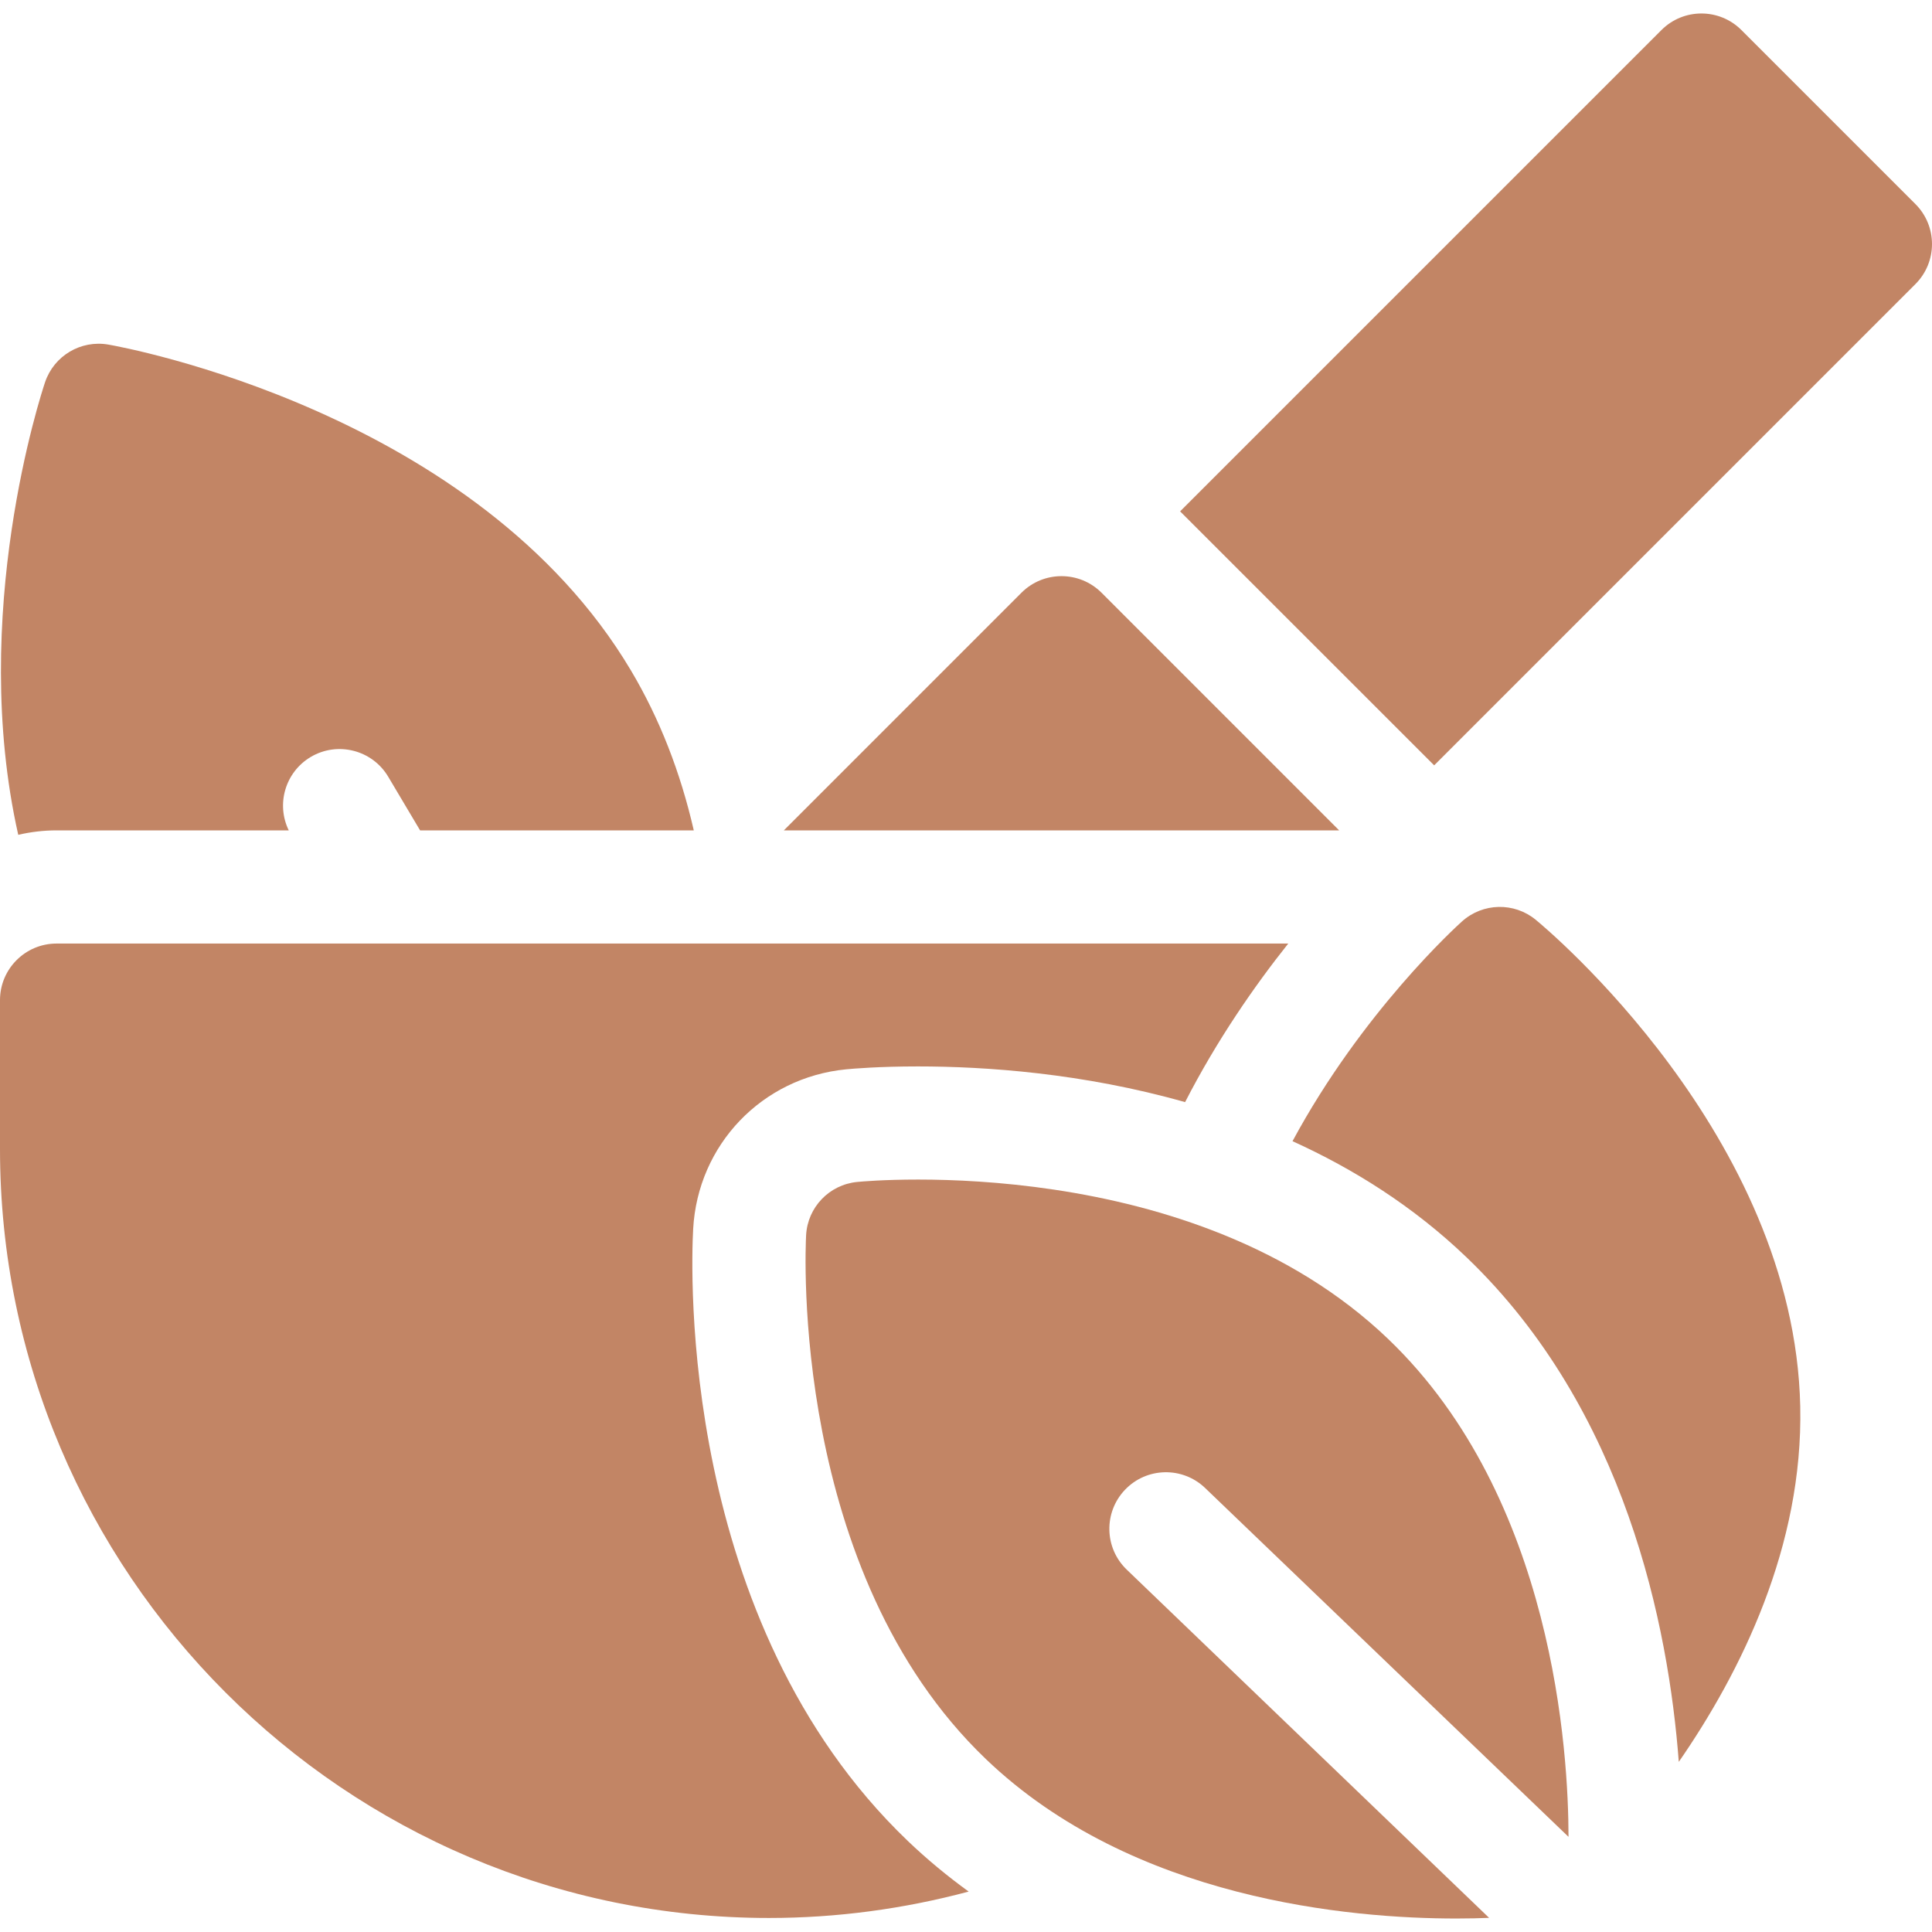
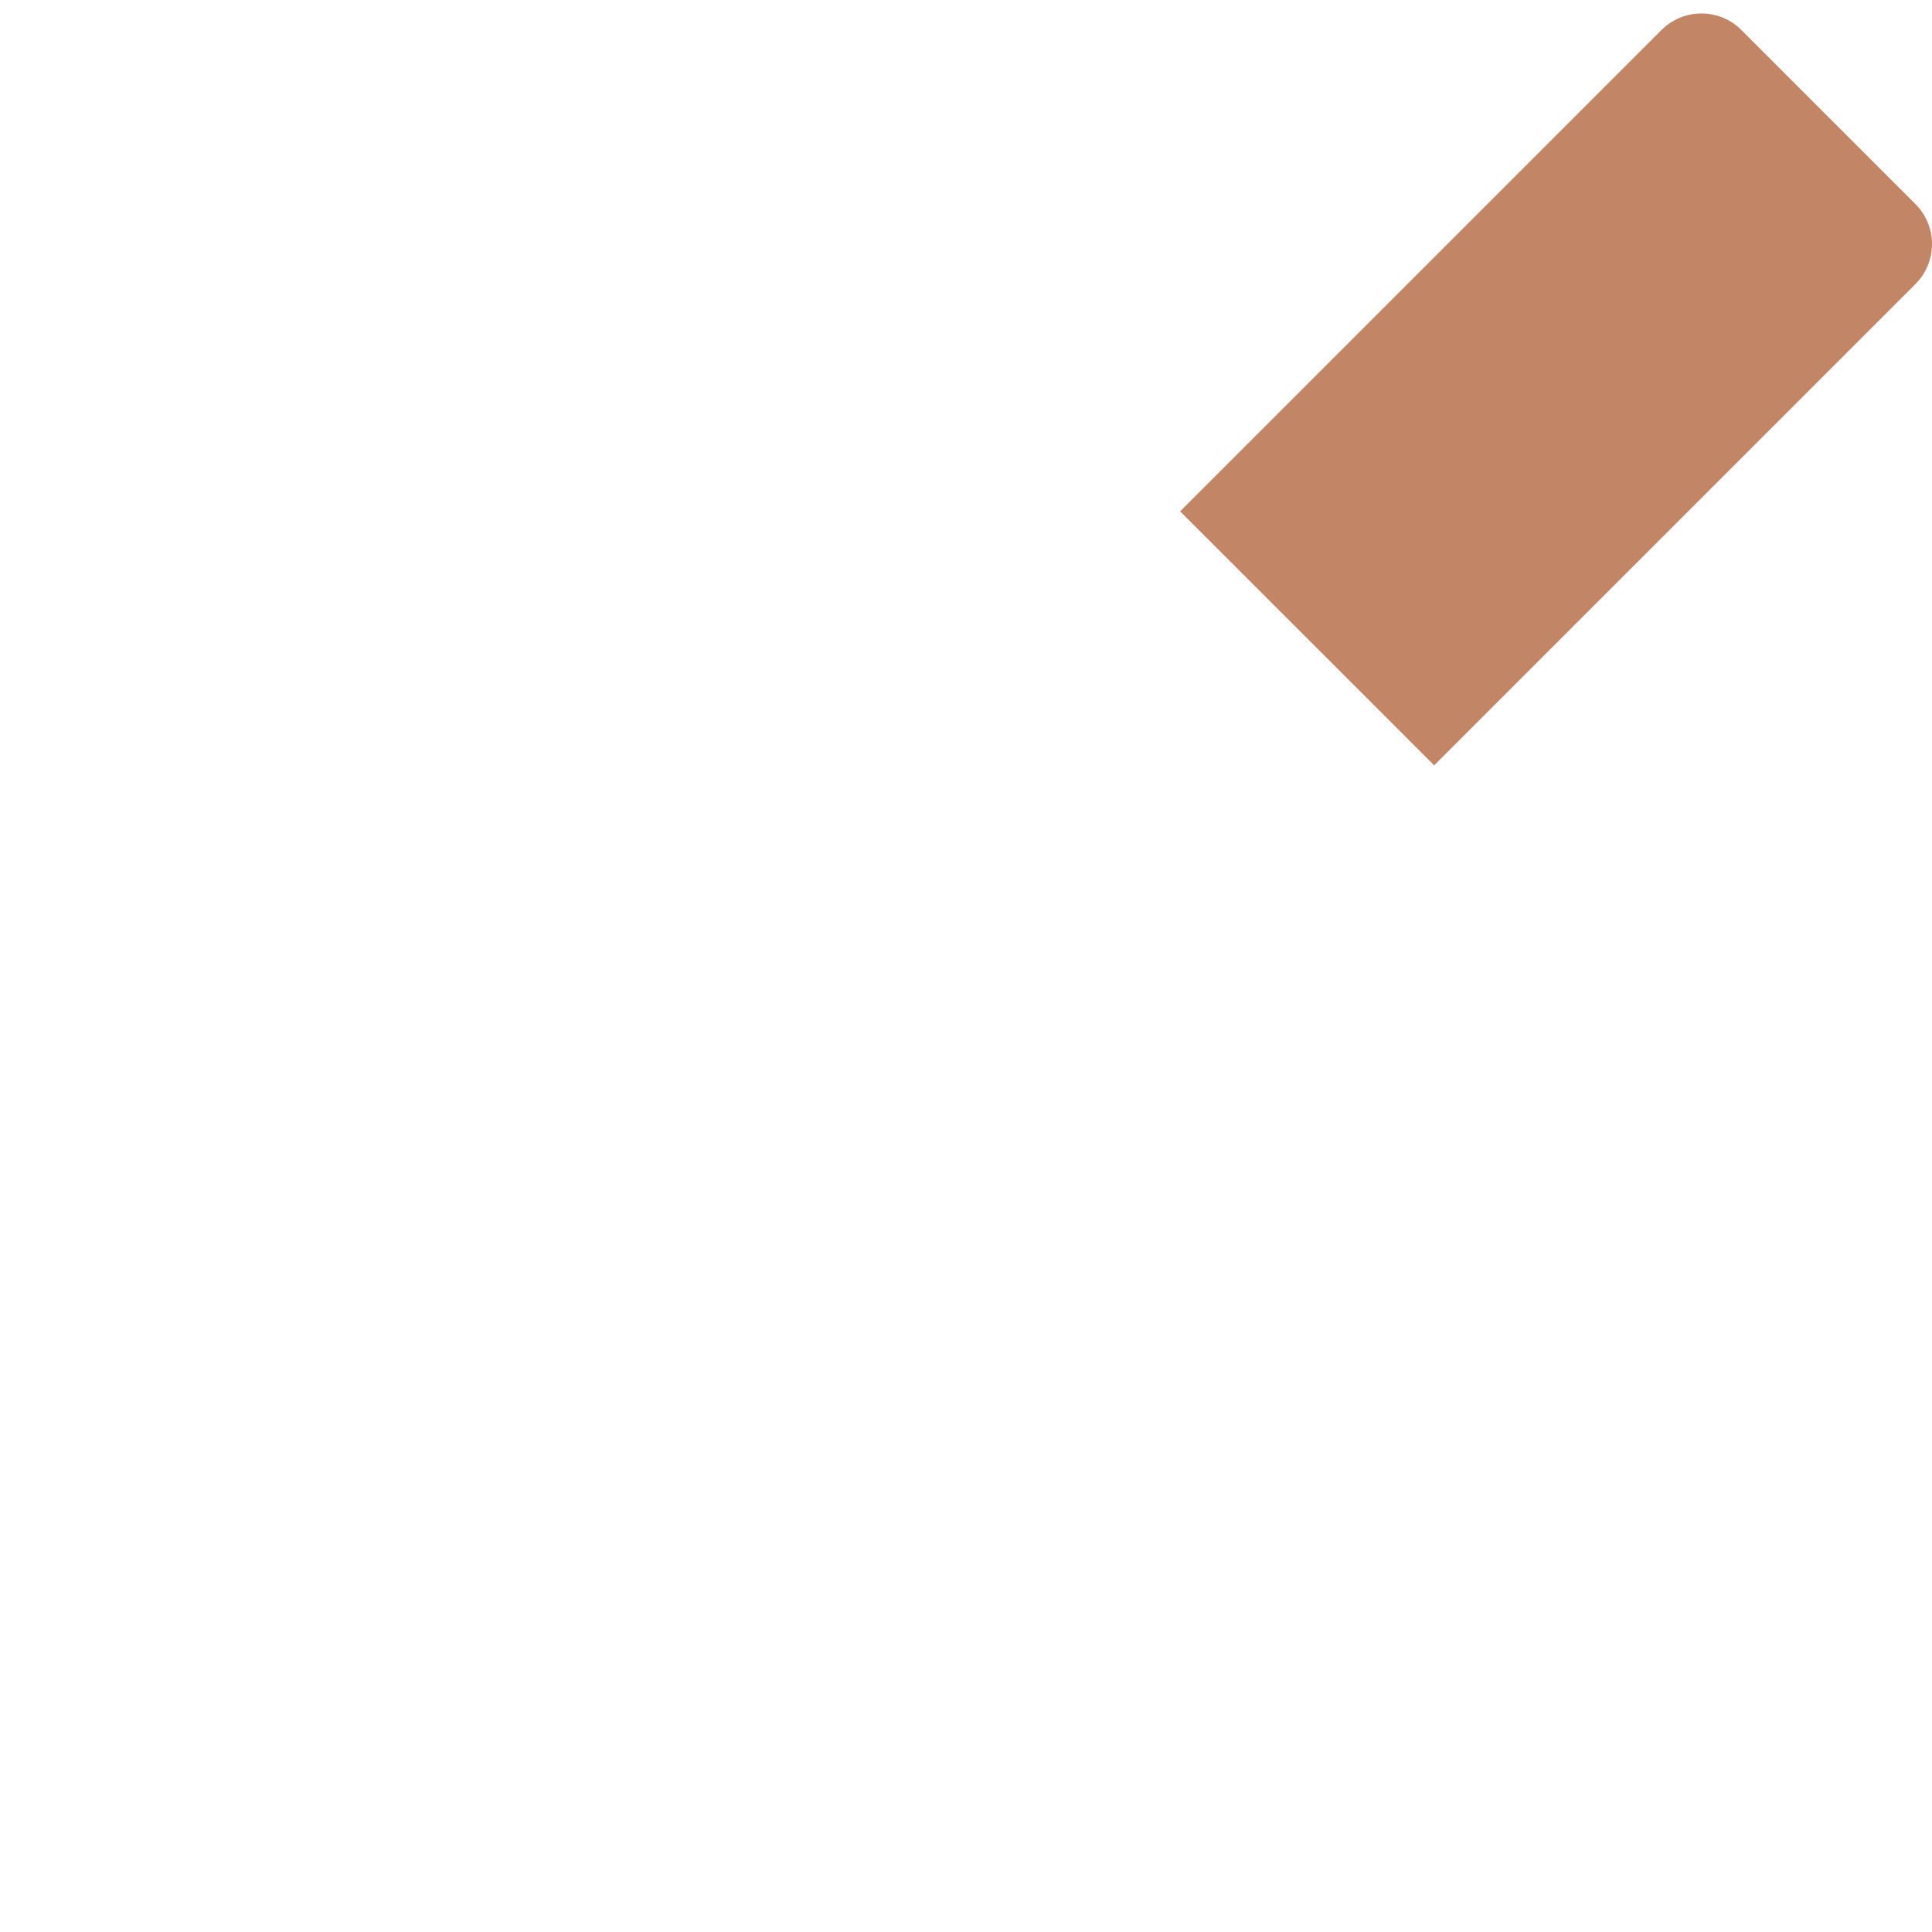
<svg xmlns="http://www.w3.org/2000/svg" width="50" height="50" viewBox="0 0 50 50" fill="none">
  <g clip-path="url(#clip0_914_1911)">
-     <path d="M1.464 21.49H7.473C7.142 20.813 7.381 19.984 8.04 19.591C8.735 19.178 9.634 19.407 10.047 20.102L10.872 21.49H17.955C17.608 19.977 17.067 18.593 16.331 17.355C12.351 10.657 3.194 8.985 2.806 8.918C2.093 8.793 1.397 9.207 1.166 9.892C1.066 10.191 -0.813 15.903 0.472 21.605C0.791 21.531 1.123 21.49 1.464 21.49Z" fill="#C28565" />
    <path d="M49.571 5.281L45.068 0.778C44.496 0.206 43.569 0.206 42.998 0.778L30.541 13.234C30.553 13.246 37.116 19.807 37.116 19.807L49.571 7.352C50.143 6.78 50.143 5.853 49.571 5.281Z" fill="#C28565" />
-     <path d="M34.658 21.491L28.507 15.339C27.935 14.768 27.008 14.768 26.436 15.339L20.285 21.491H34.658Z" fill="#C28565" />
-     <path d="M23.489 47.639C17.566 41.965 17.883 32.83 17.939 31.807C18.058 29.625 19.722 27.887 21.897 27.674C22.077 27.657 22.746 27.599 23.755 27.599C25.494 27.599 28.018 27.77 30.67 28.523C31.499 26.909 32.464 25.52 33.34 24.419H1.464C0.656 24.419 0 25.075 0 25.883V29.733C0 40.708 8.929 49.637 19.904 49.637C21.651 49.637 23.39 49.403 25.069 48.954C24.524 48.558 23.994 48.123 23.489 47.639Z" fill="#C28565" />
-     <path d="M37.954 32.539C42.078 36.489 43.182 42.106 43.447 45.597C45.059 43.266 46.668 40.016 46.59 36.398C46.44 29.386 40.019 24.029 39.745 23.804C39.187 23.345 38.377 23.362 37.838 23.845C37.695 23.973 35.251 26.193 33.45 29.534C35.032 30.251 36.58 31.223 37.954 32.539Z" fill="#C28565" />
-     <path d="M29.161 40.623C28.577 40.063 28.558 39.137 29.117 38.553C29.676 37.969 30.603 37.949 31.187 38.508L40.593 47.537C40.592 45.402 40.223 38.769 35.927 34.654C30.862 29.802 22.534 30.554 22.182 30.589C21.462 30.659 20.901 31.244 20.862 31.966C20.843 32.319 20.449 40.673 25.514 45.524C29.318 49.168 34.963 49.651 37.687 49.651C38.016 49.651 38.302 49.644 38.538 49.634L29.161 40.623Z" fill="#C28565" />
  </g>
  <defs>
    <clipPath id="clip0_914_1911">
      <rect width="50" height="50" fill="white" />
    </clipPath>
  </defs>
</svg>